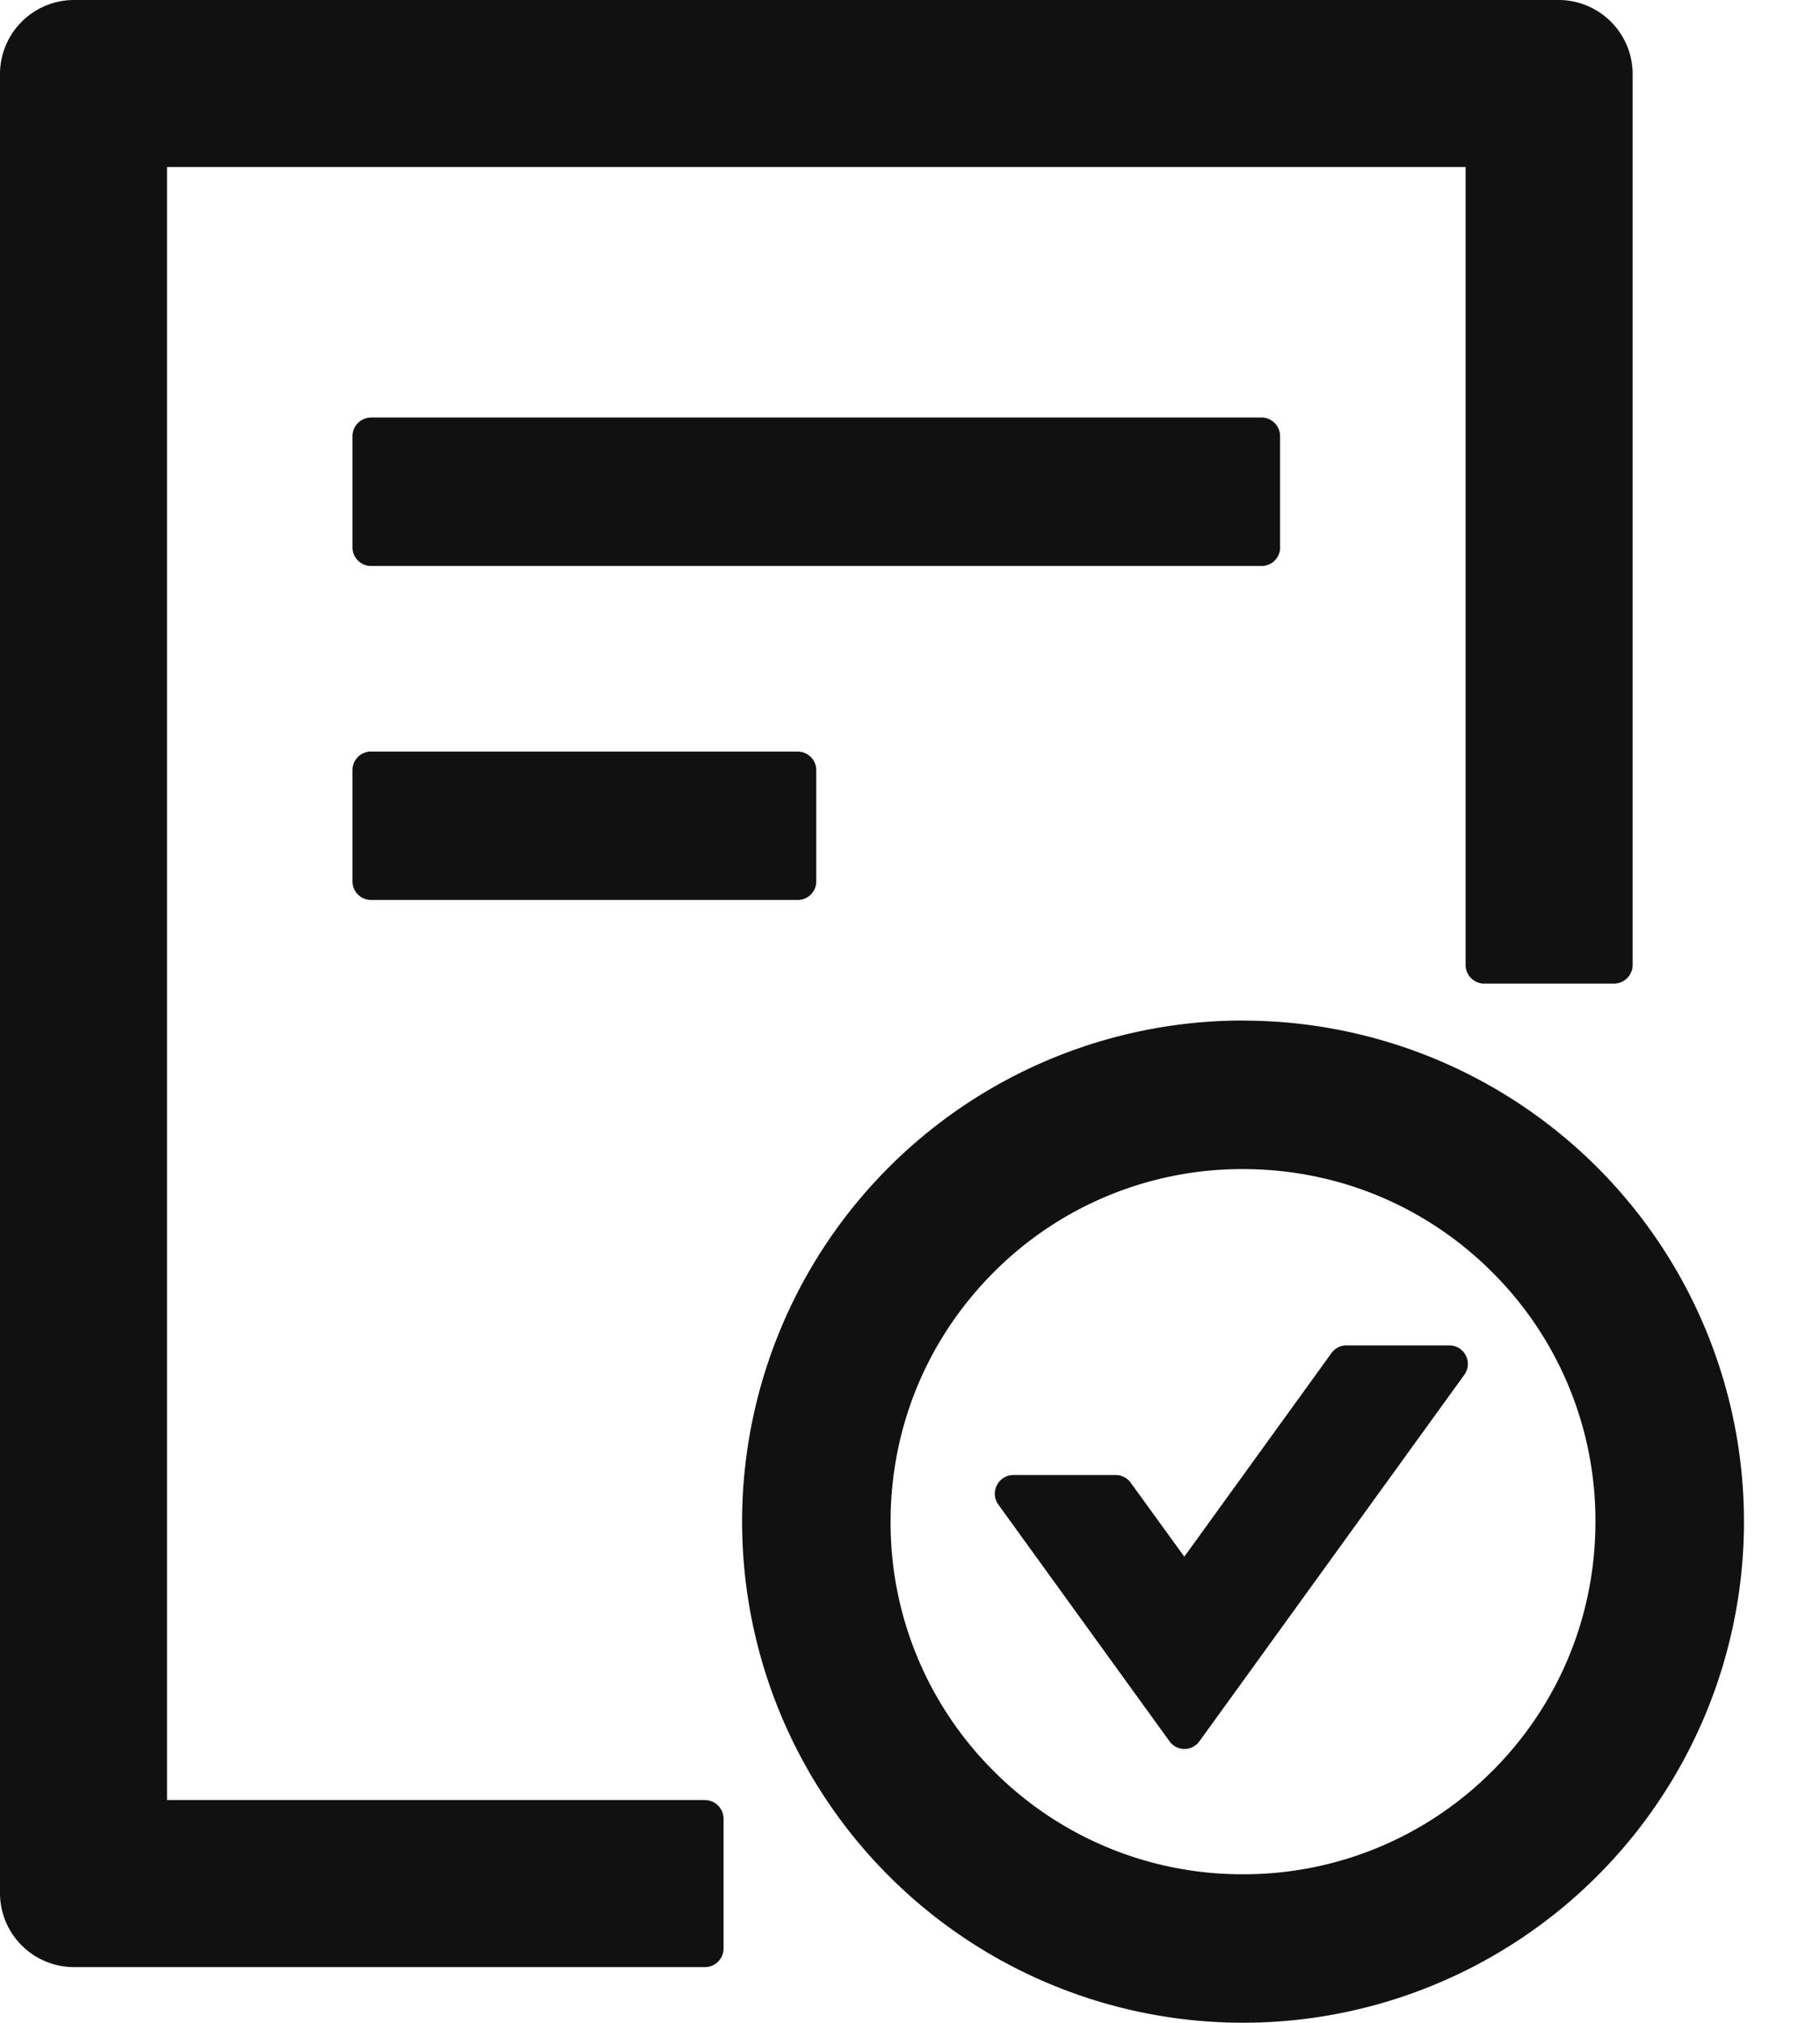
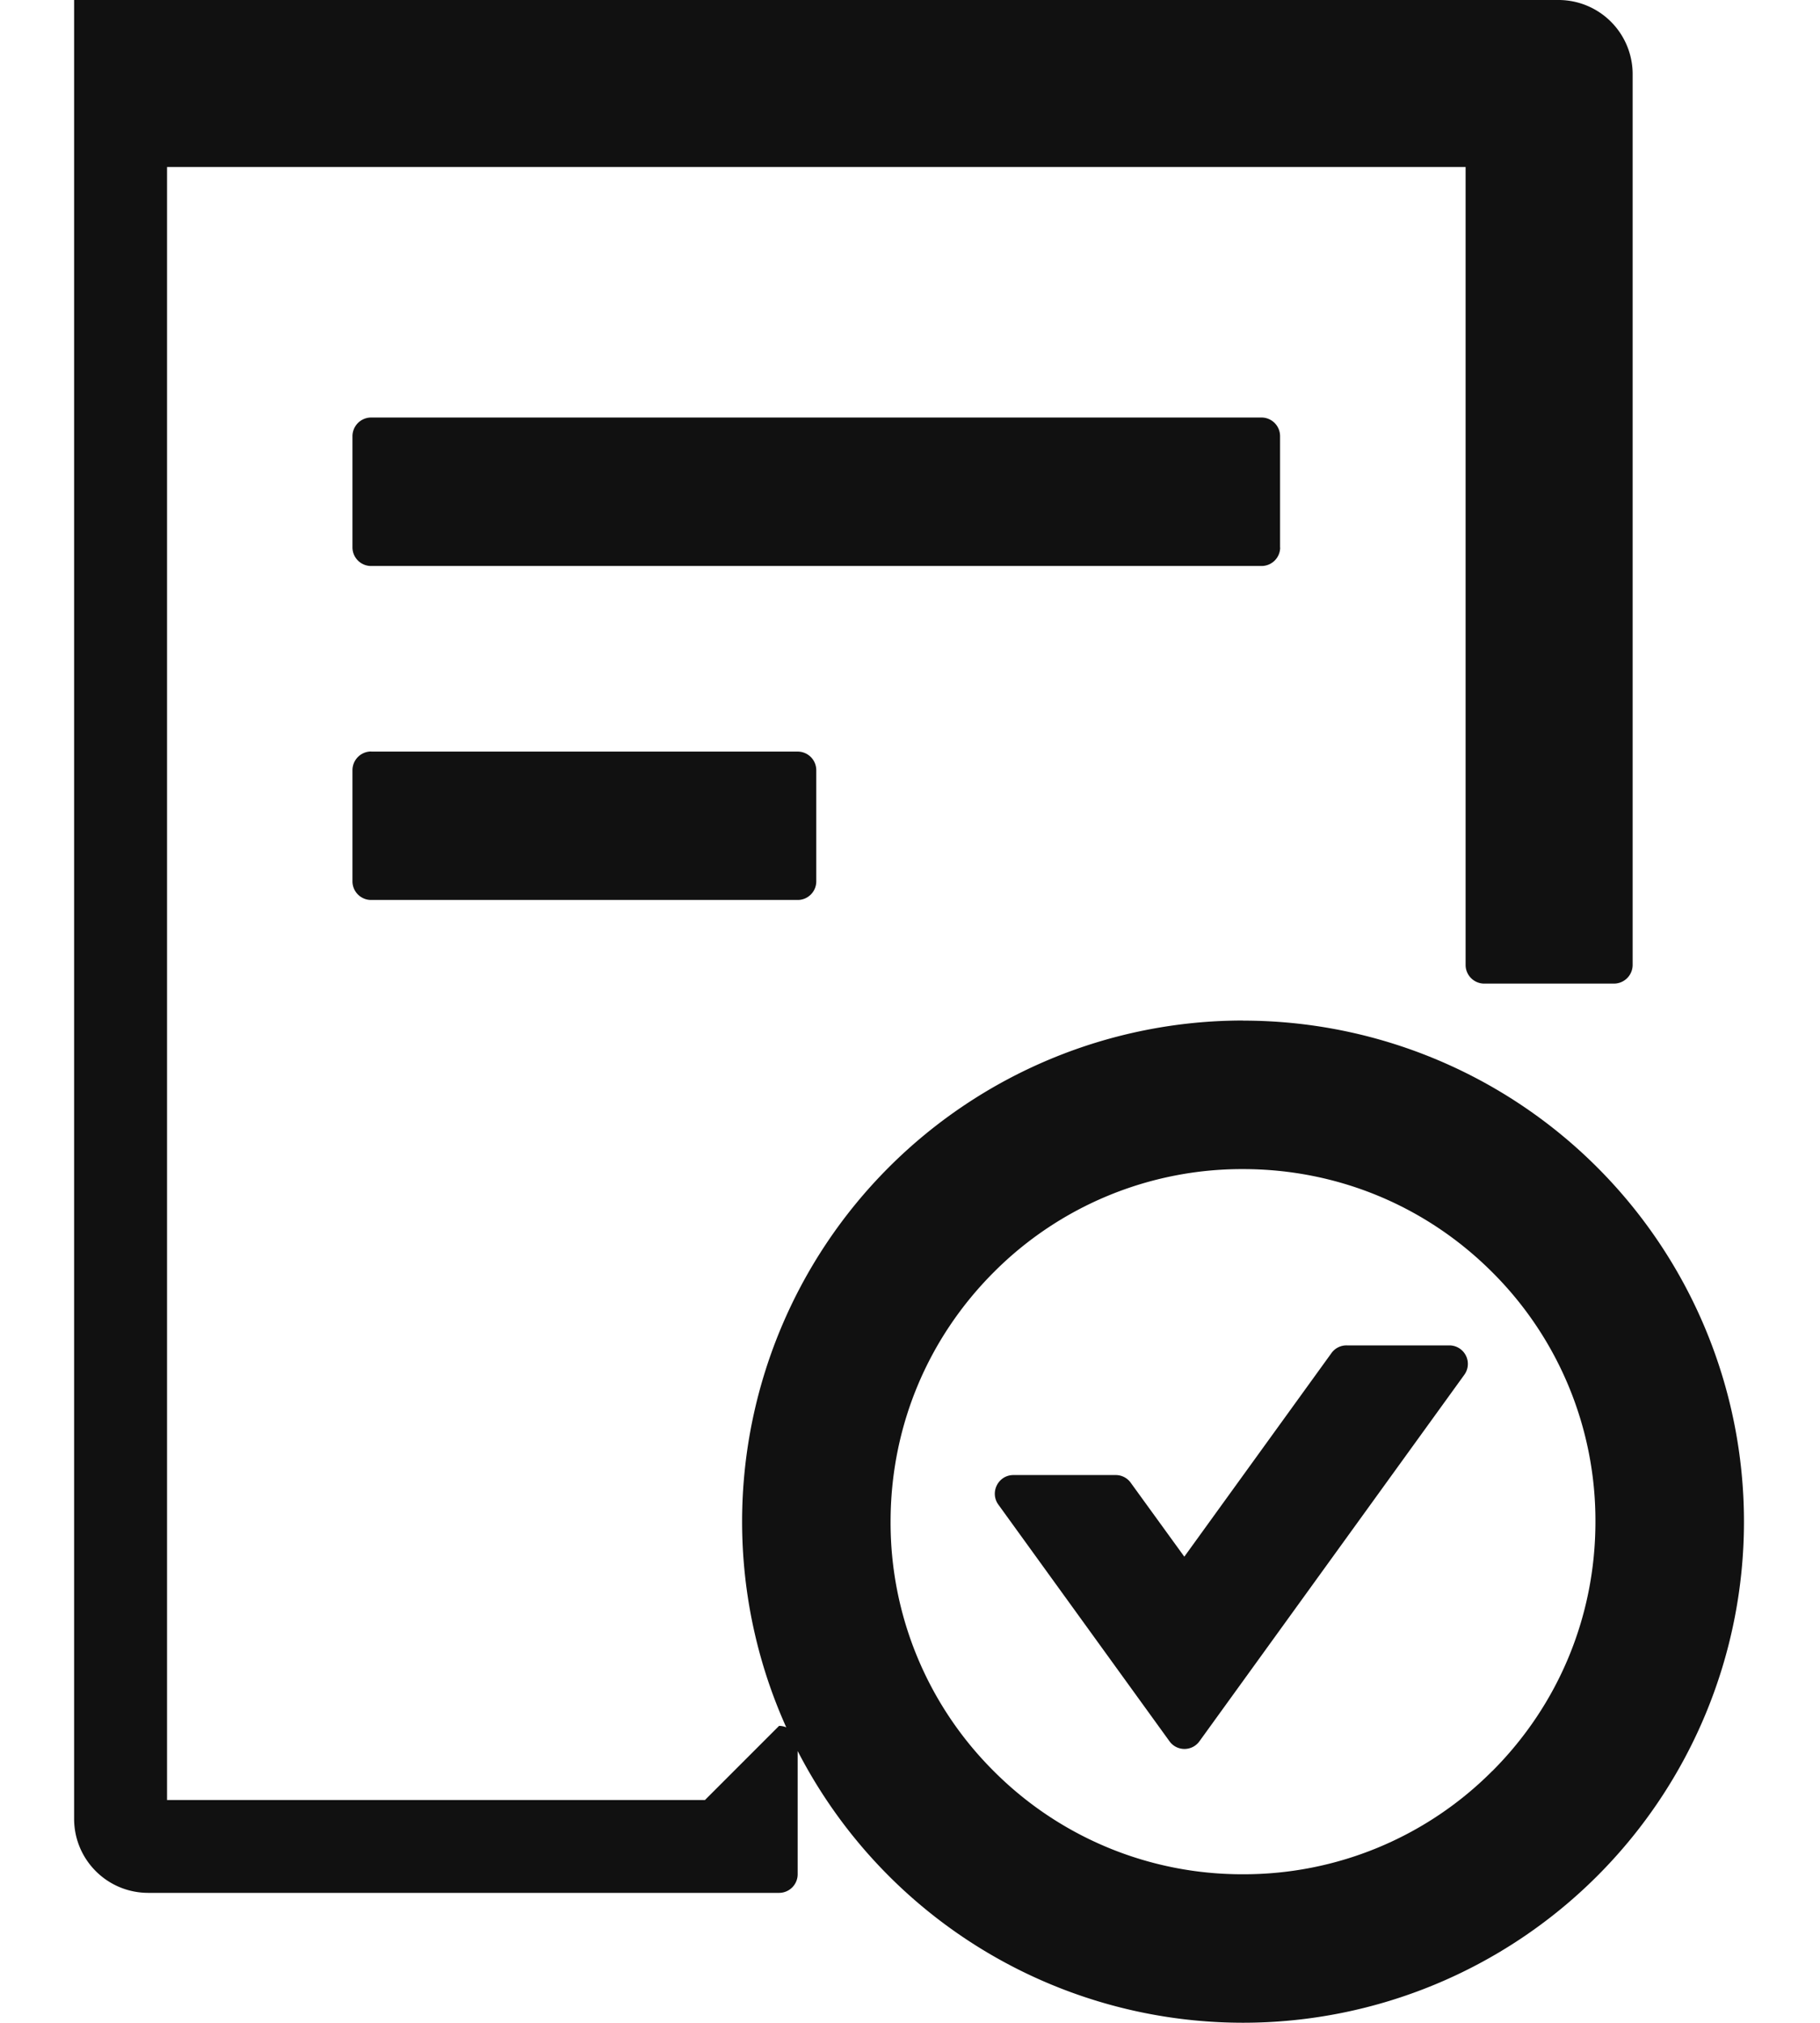
<svg xmlns="http://www.w3.org/2000/svg" width="18" height="20" fill="none">
-   <path d="M12.66 5.413V4.312a.184.184 0 0 0-.183-.184H3.67a.185.185 0 0 0-.184.184v1.1c0 .102.083.184.184.184h8.807a.184.184 0 0 0 .184-.183ZM3.67 7.43a.185.185 0 0 0-.184.184v1.1c0 .102.083.184.184.184h4.22c.1 0 .183-.082.183-.183v-1.1a.184.184 0 0 0-.183-.184H3.67Zm8.624 2.66a4.954 4.954 0 1 0 0 9.909 4.954 4.954 0 0 0 0-9.908Zm2.465 7.42a3.465 3.465 0 0 1-2.465 1.021 3.465 3.465 0 0 1-2.466-1.02 3.465 3.465 0 0 1-1.02-2.466c0-.931.362-1.807 1.02-2.466a3.464 3.464 0 0 1 2.466-1.02c.93 0 1.807.362 2.465 1.02a3.465 3.465 0 0 1 1.02 2.466c0 .931-.362 1.807-1.02 2.466Zm-.424-4.208h-1.016a.182.182 0 0 0-.15.075l-1.456 2.014-.53-.731a.182.182 0 0 0-.149-.076h-1.011c-.15 0-.236.17-.15.291l1.694 2.342c.073.1.222.1.295 0l2.62-3.624a.183.183 0 0 0-.147-.291Zm-7.363 4.495h-5.32V1.651h12.843v7.89c0 .101.083.184.184.184h1.284a.185.185 0 0 0 .184-.184V.734A.733.733 0 0 0 15.413 0H.733A.733.733 0 0 0 0 .734v17.982c0 .406.328.733.734.733h6.238a.184.184 0 0 0 .184-.183v-1.284a.184.184 0 0 0-.184-.184Z" fill="#111" />
+   <path d="M12.66 5.413V4.312a.184.184 0 0 0-.183-.184H3.67a.185.185 0 0 0-.184.184v1.1c0 .102.083.184.184.184h8.807a.184.184 0 0 0 .184-.183ZM3.67 7.43a.185.185 0 0 0-.184.184v1.1c0 .102.083.184.184.184h4.22c.1 0 .183-.082.183-.183v-1.1a.184.184 0 0 0-.183-.184H3.67Zm8.624 2.66a4.954 4.954 0 1 0 0 9.909 4.954 4.954 0 0 0 0-9.908Zm2.465 7.42a3.465 3.465 0 0 1-2.465 1.021 3.465 3.465 0 0 1-2.466-1.02 3.465 3.465 0 0 1-1.02-2.466c0-.931.362-1.807 1.02-2.466a3.464 3.464 0 0 1 2.466-1.02c.93 0 1.807.362 2.465 1.02a3.465 3.465 0 0 1 1.02 2.466c0 .931-.362 1.807-1.02 2.466Zm-.424-4.208h-1.016a.182.182 0 0 0-.15.075l-1.456 2.014-.53-.731a.182.182 0 0 0-.149-.076h-1.011c-.15 0-.236.17-.15.291l1.694 2.342c.073.1.222.1.295 0l2.62-3.624a.183.183 0 0 0-.147-.291Zm-7.363 4.495h-5.32V1.651h12.843v7.89c0 .101.083.184.184.184h1.284a.185.185 0 0 0 .184-.184V.734A.733.733 0 0 0 15.413 0H.733v17.982c0 .406.328.733.734.733h6.238a.184.184 0 0 0 .184-.183v-1.284a.184.184 0 0 0-.184-.184Z" fill="#111" />
</svg>